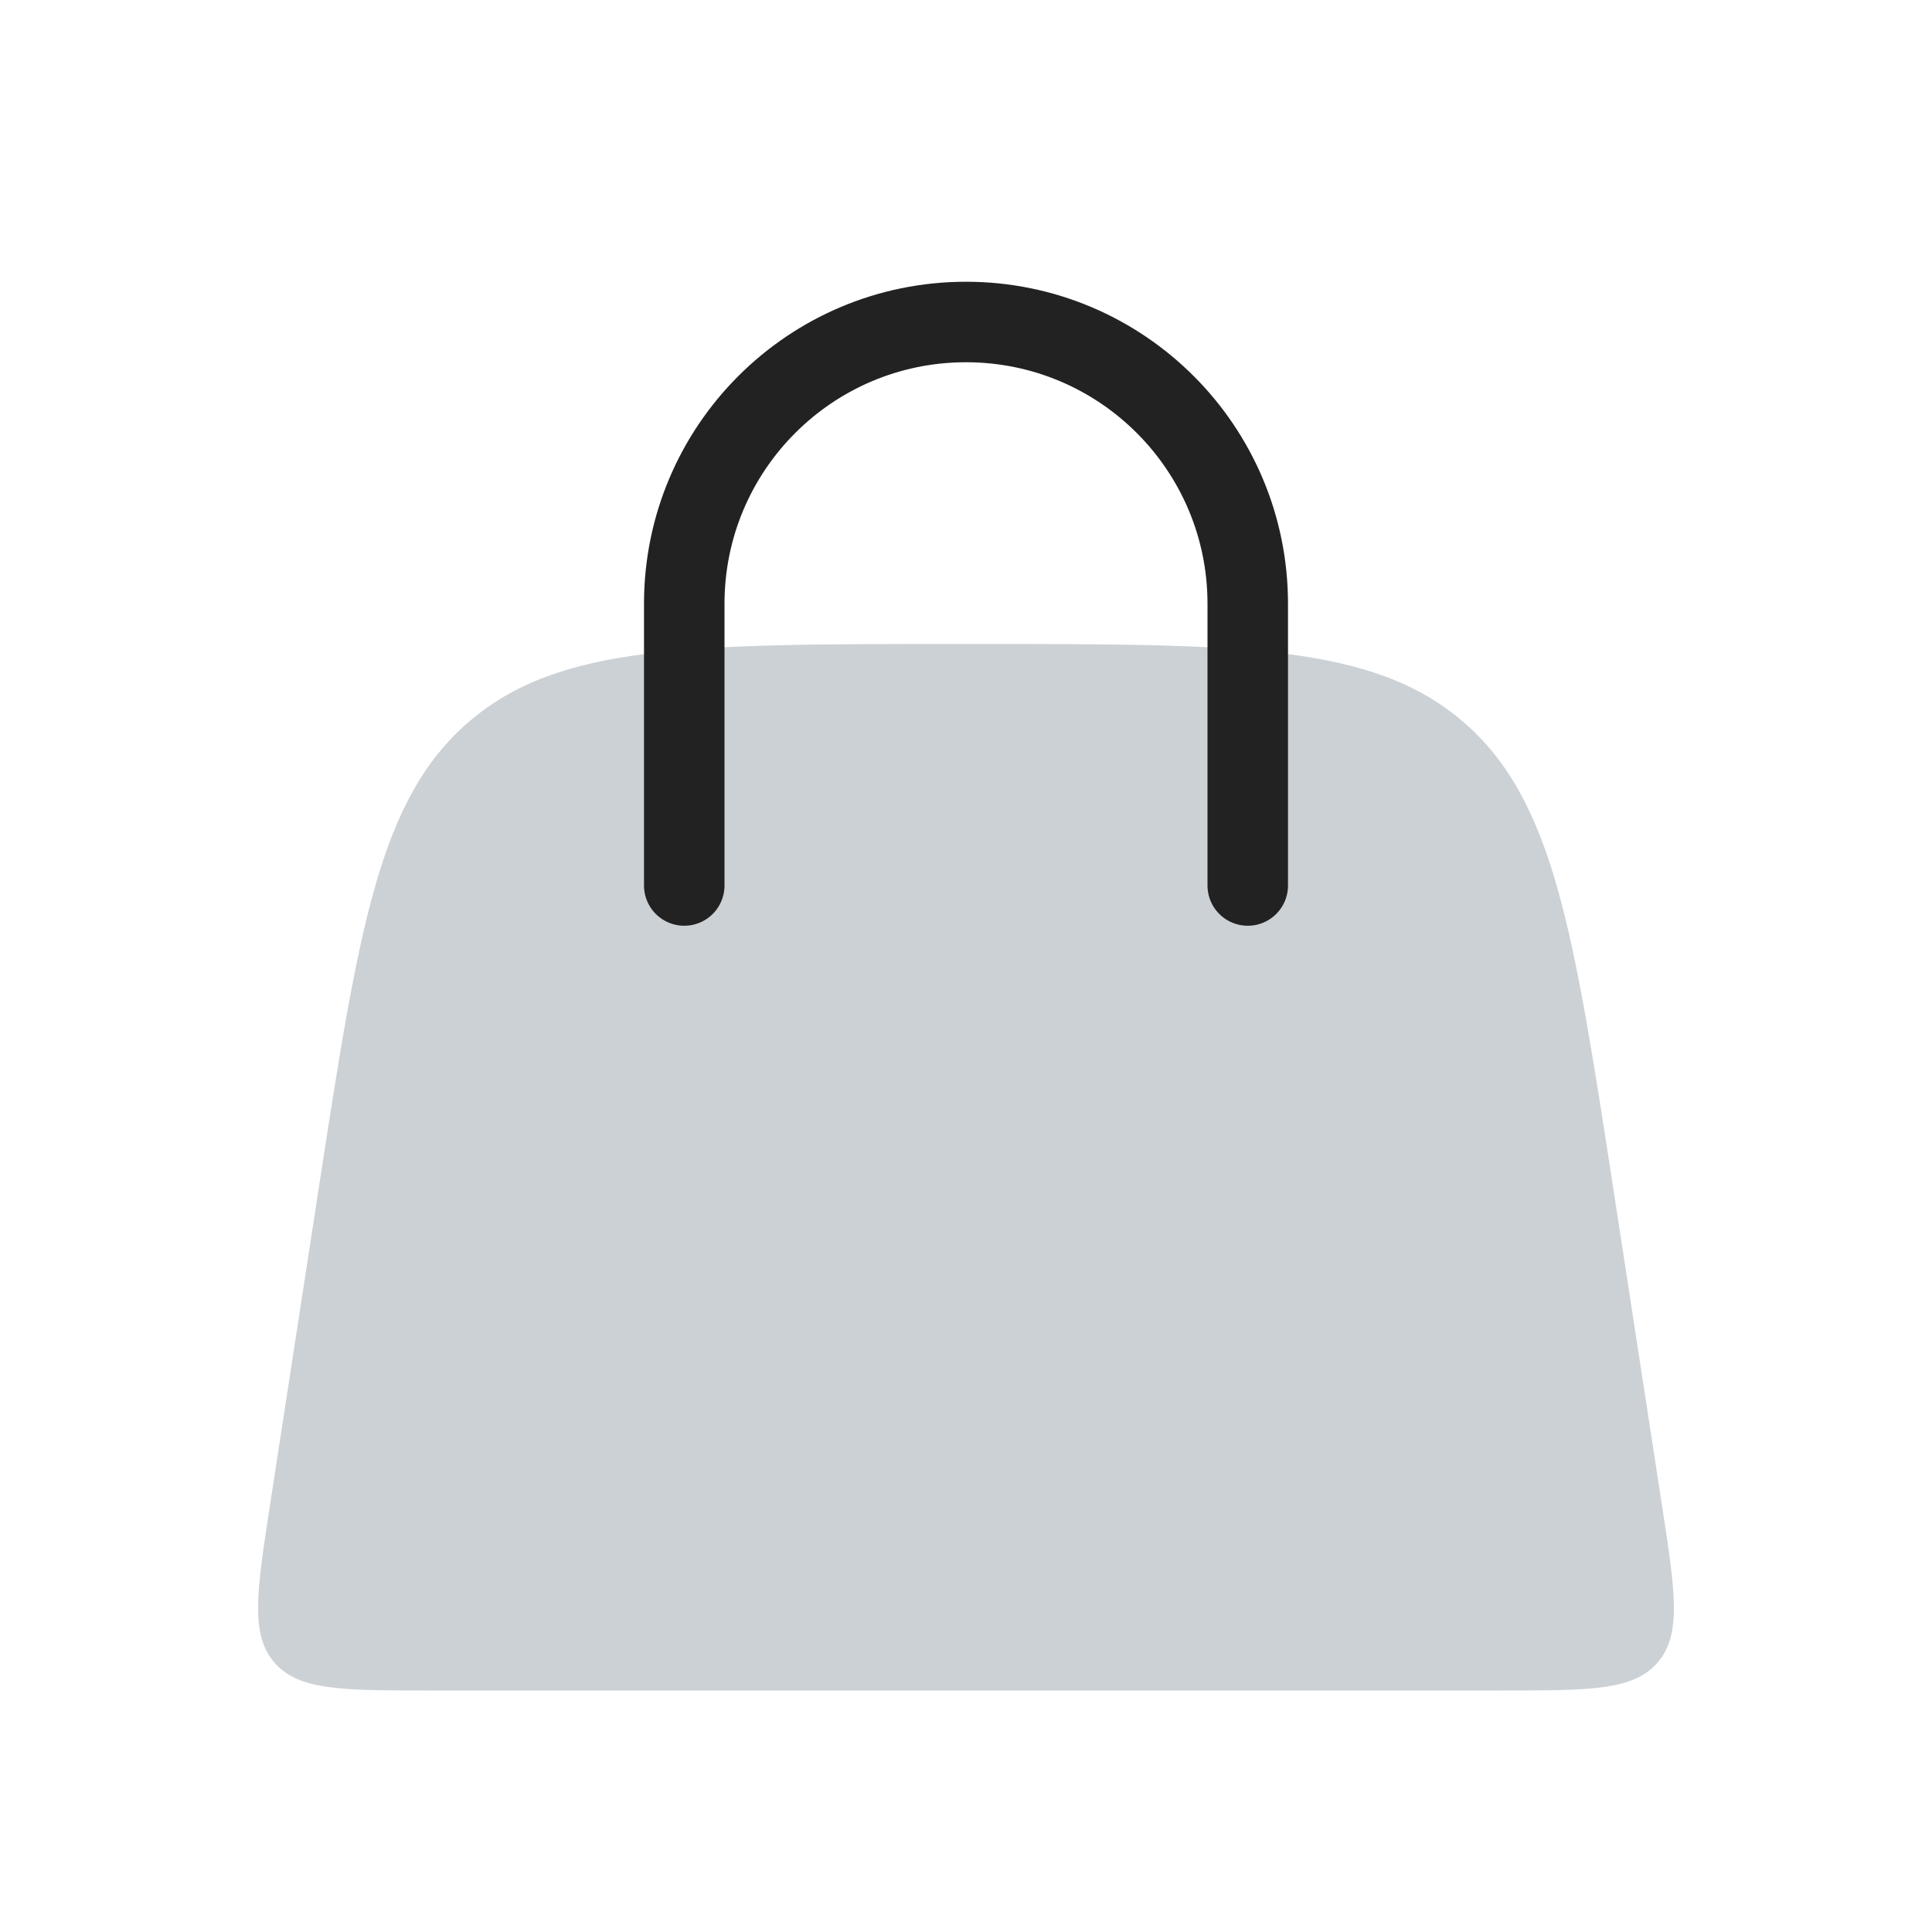
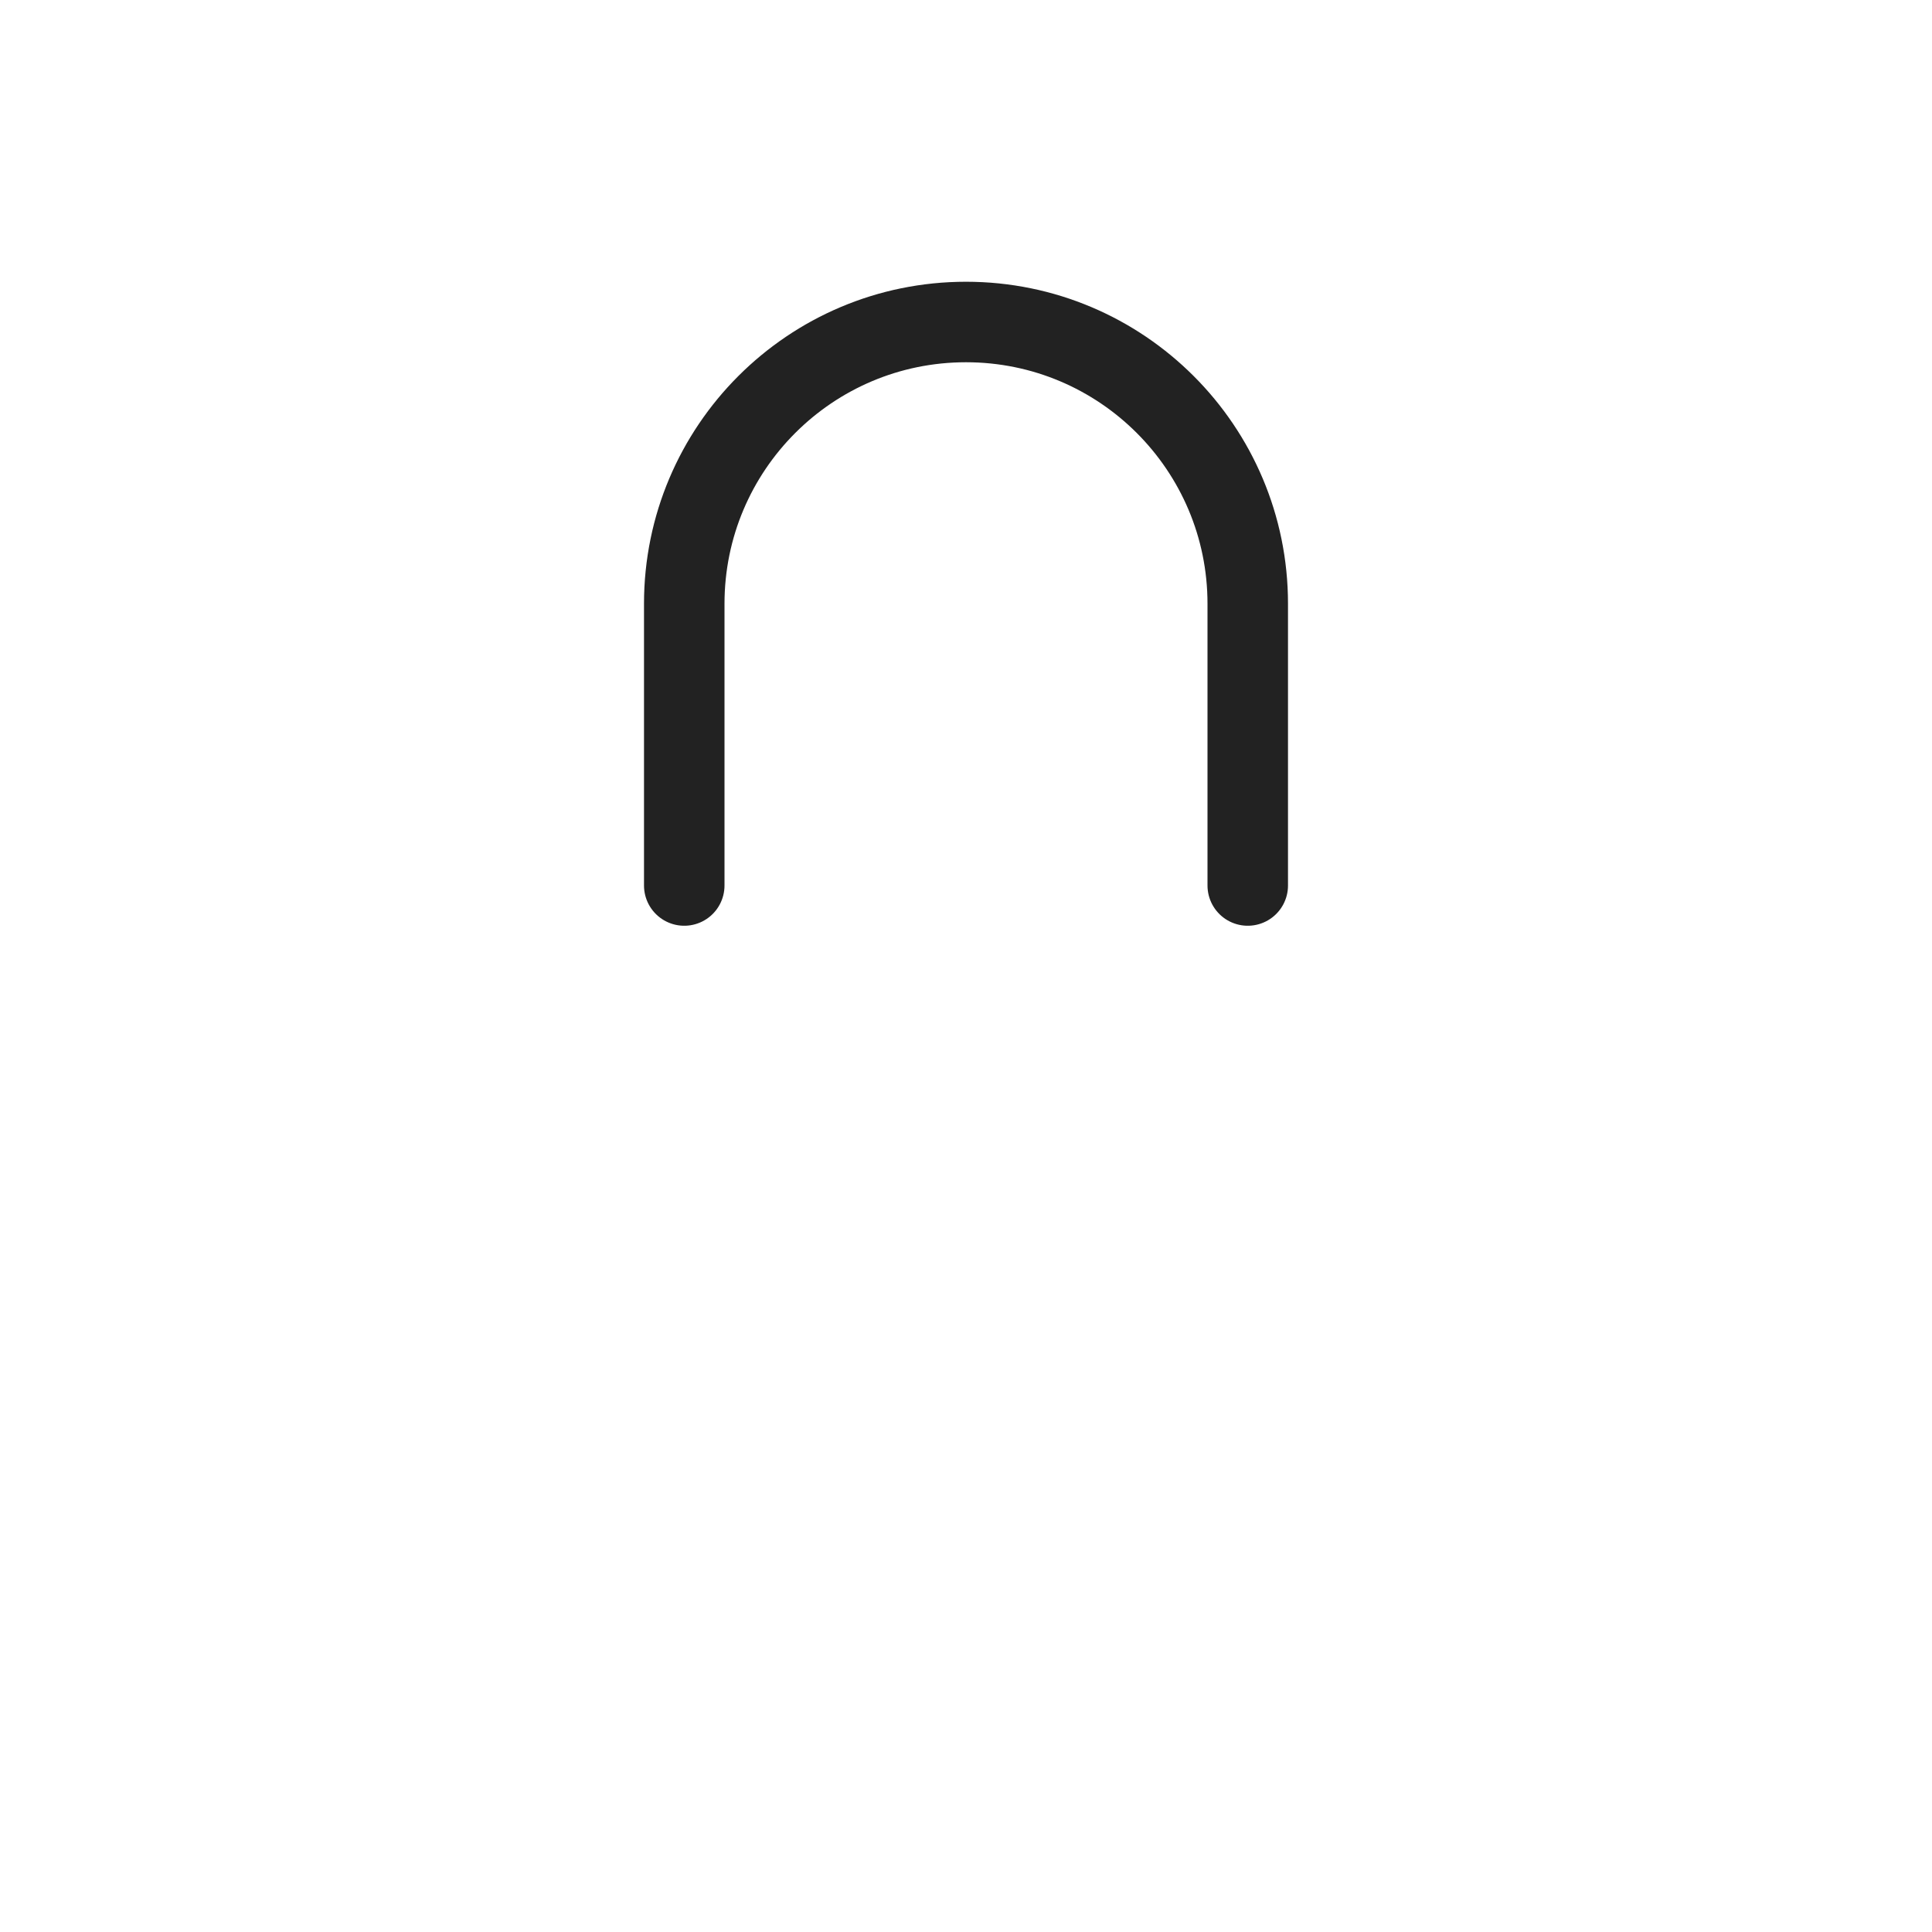
<svg xmlns="http://www.w3.org/2000/svg" width="800px" height="800px" viewBox="0 0 24 24" fill="none">
-   <path d="M3.956 14.784C4.454 11.547 4.703 9.928 5.827 8.964C6.951 8 8.588 8 11.863 8H12.137C15.412 8 17.049 8 18.173 8.964C19.297 9.928 19.546 11.547 20.044 14.784L20.645 18.696C20.81 19.767 20.893 20.302 20.593 20.651C20.294 21 19.752 21 18.669 21H5.331C4.248 21 3.706 21 3.407 20.651C3.107 20.302 3.19 19.767 3.354 18.696L3.956 14.784Z" fill="#2A4157" fill-opacity="0.24" />
  <path d="M8.5 11L8.5 7.5C8.5 5.567 10.067 4 12 4V4C13.933 4 15.5 5.567 15.5 7.5L15.5 11" stroke="#222222" stroke-linecap="round" />
</svg>